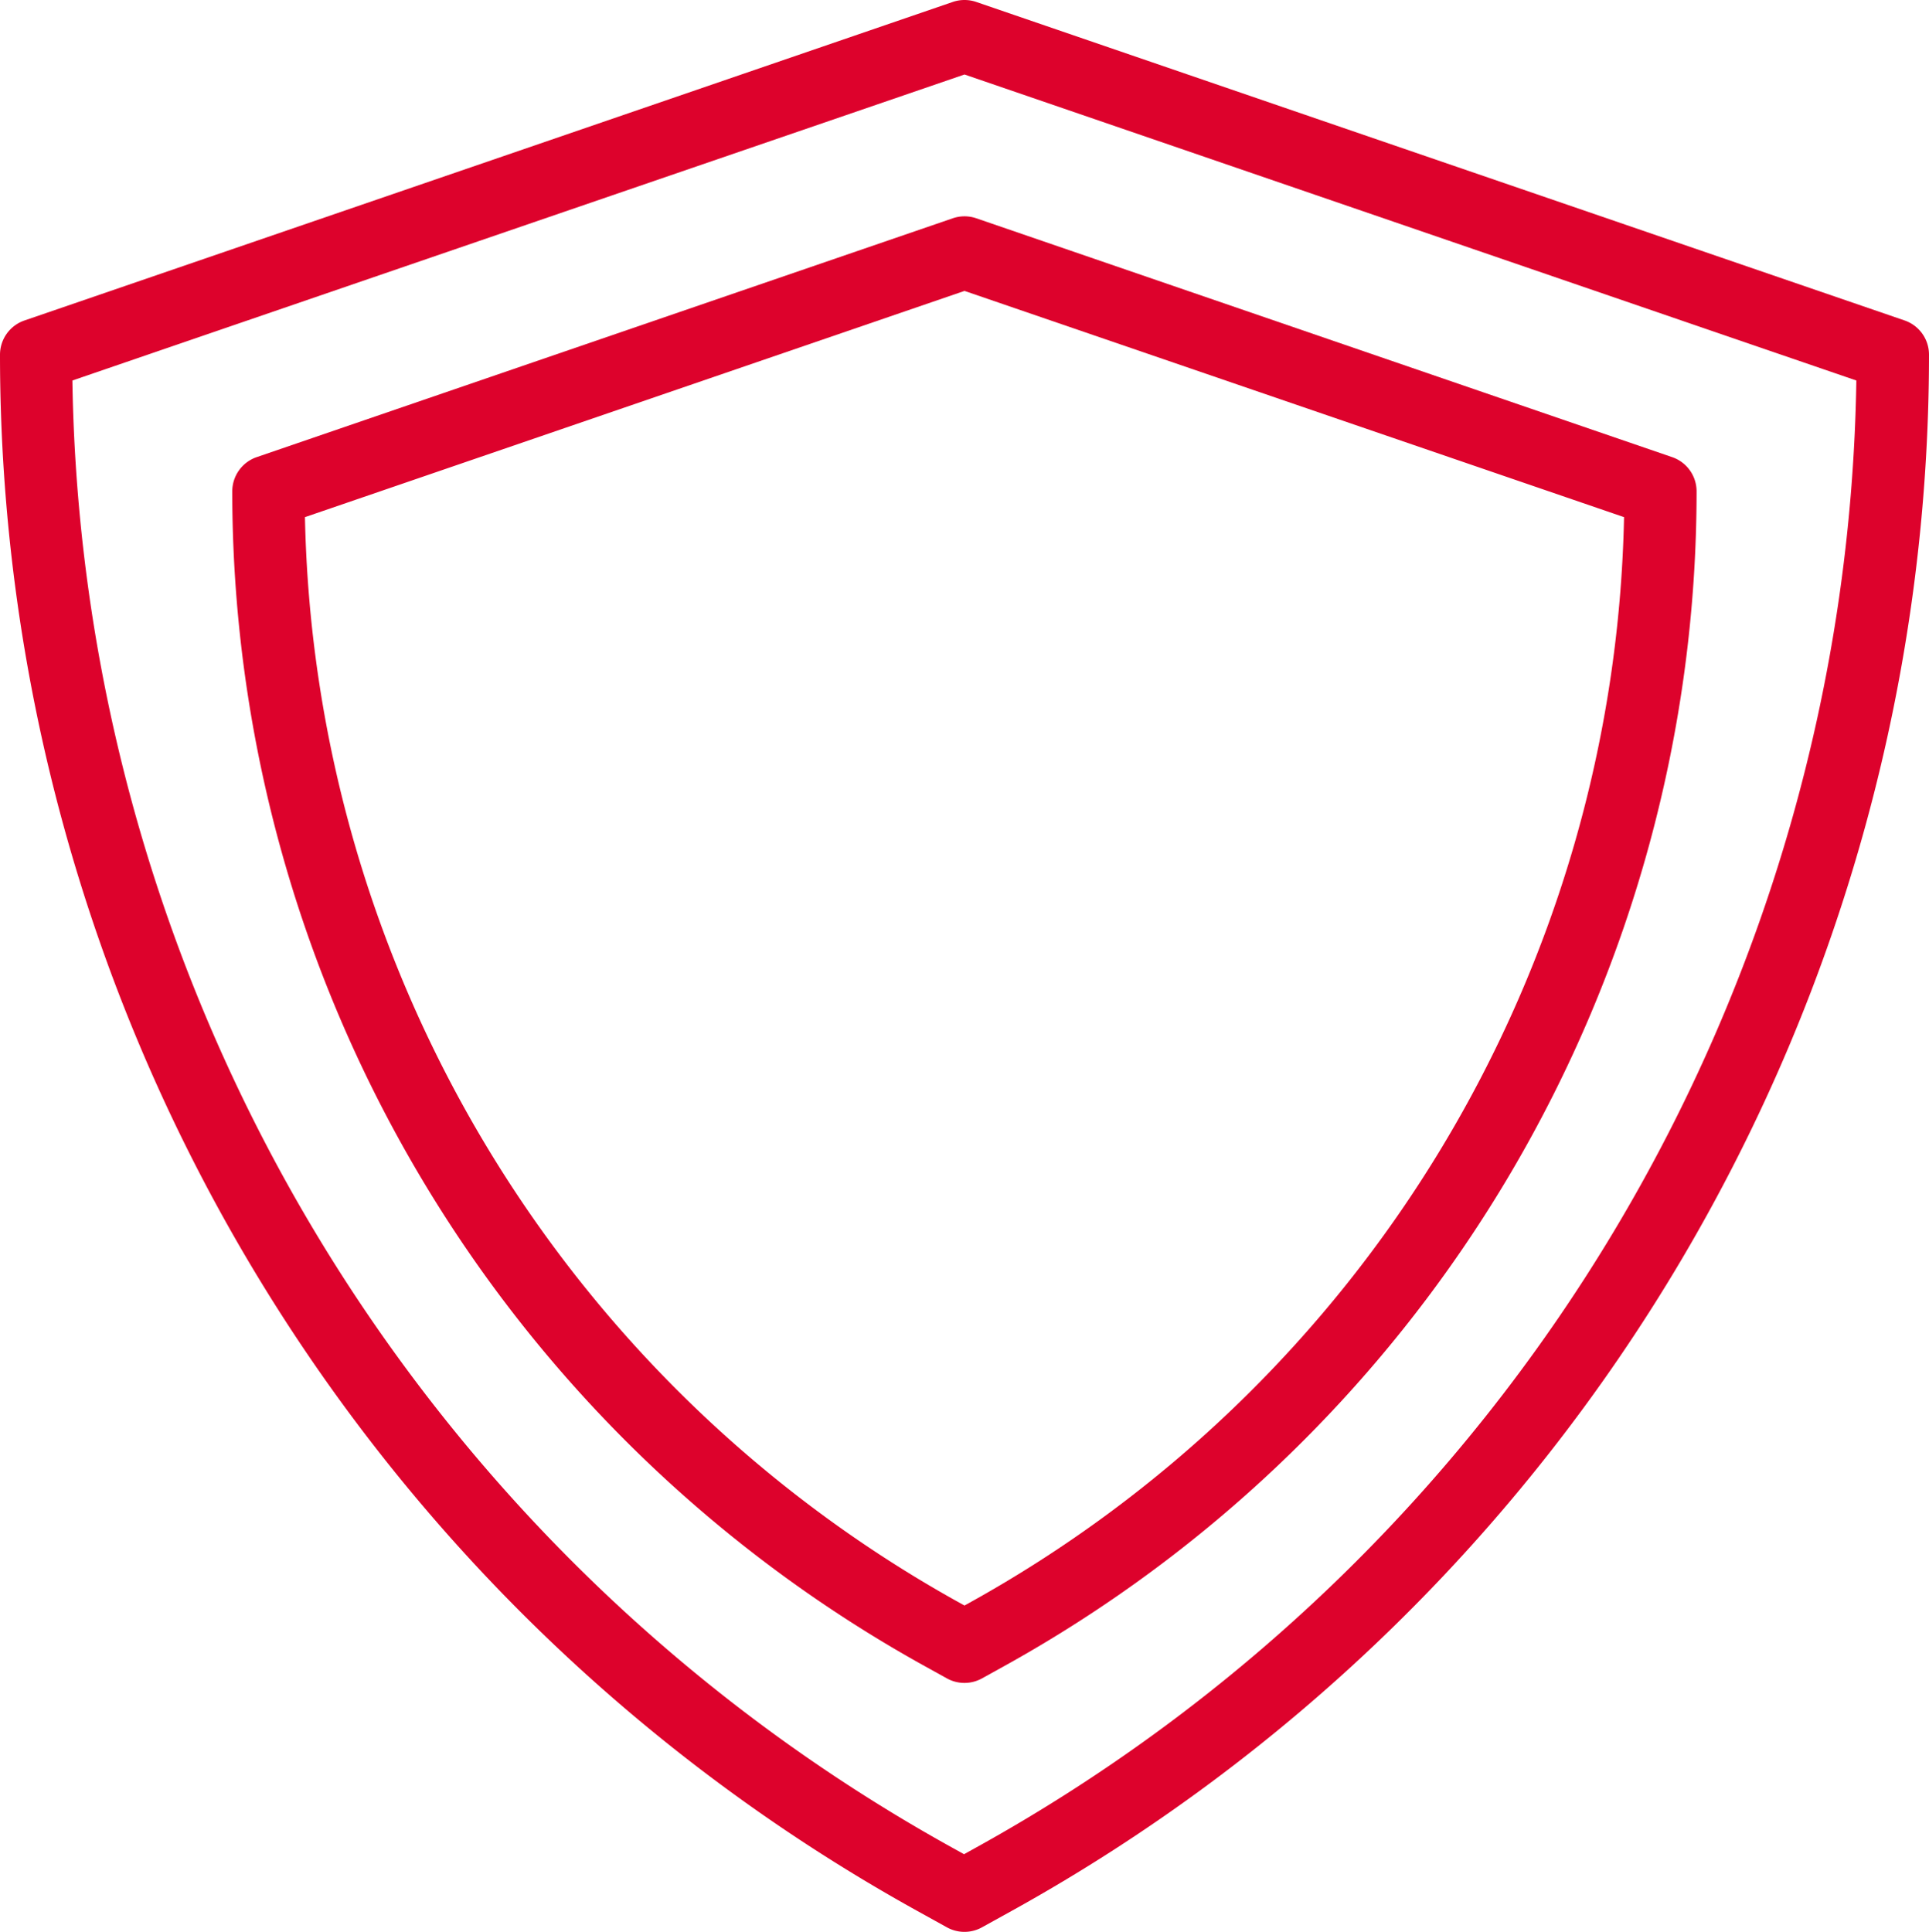
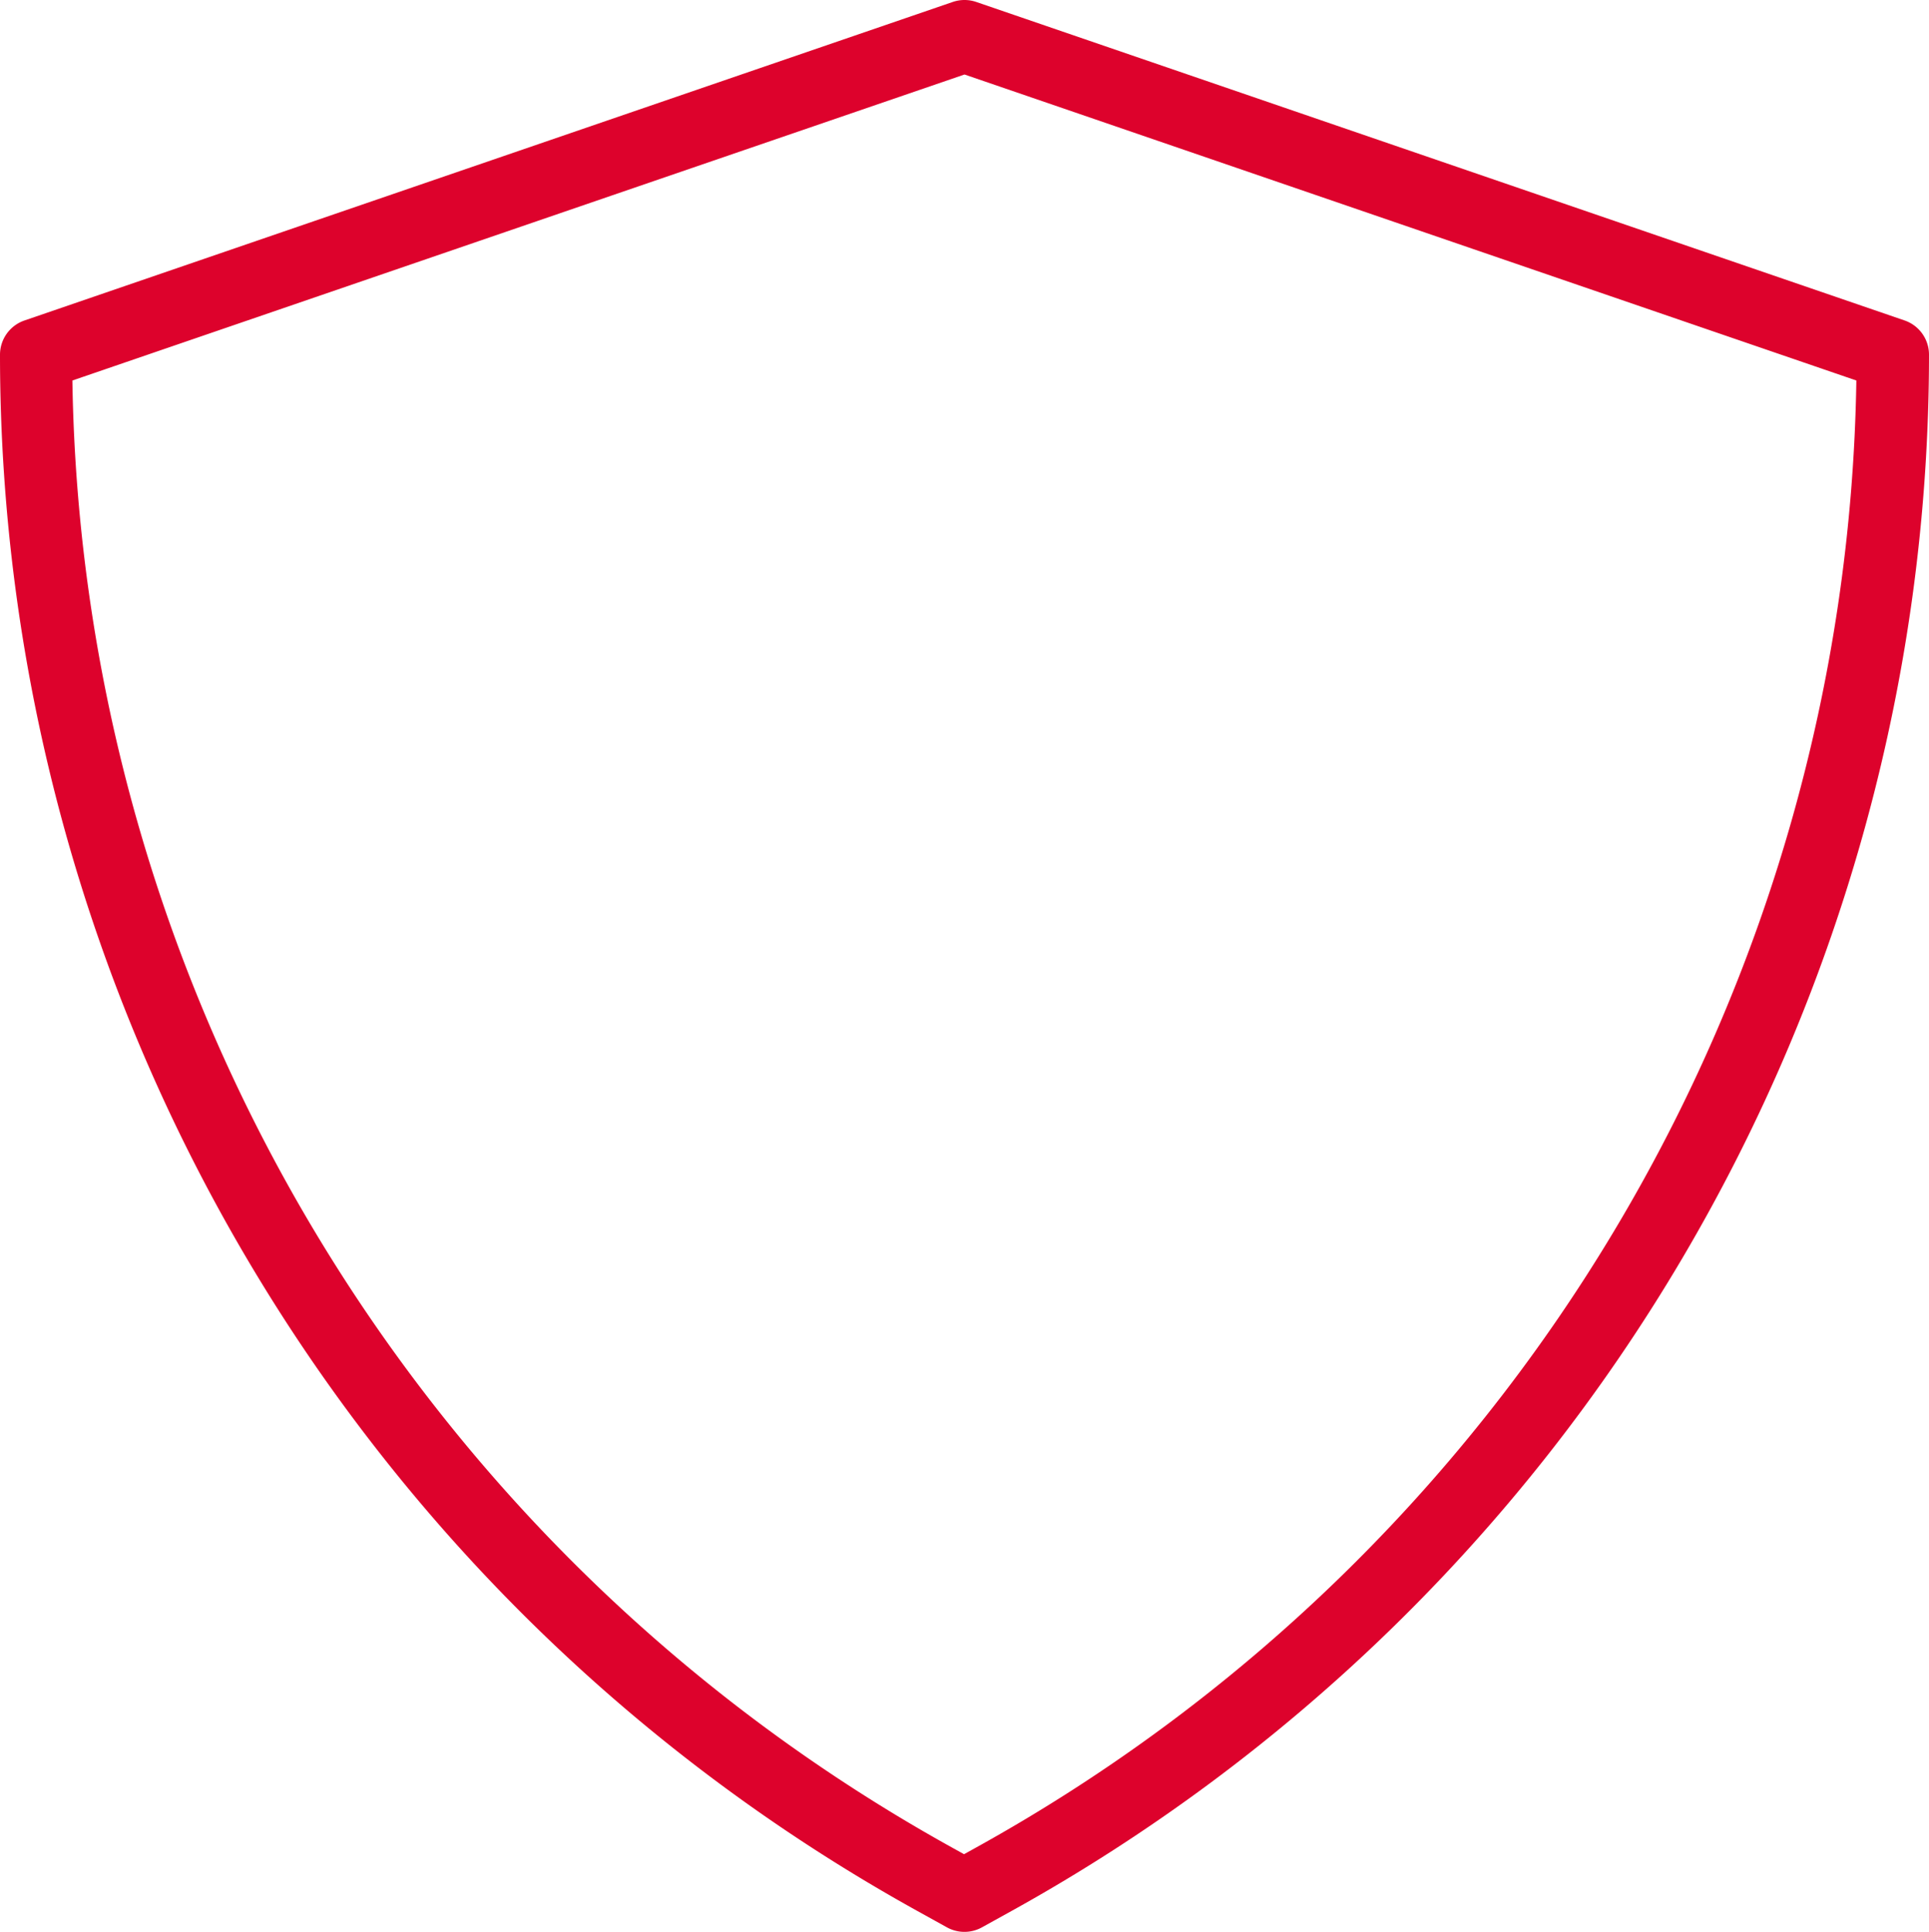
<svg xmlns="http://www.w3.org/2000/svg" width="38.37" height="38.427" viewBox="0 0 38.37 38.427">
  <g id="Icon_Schutz" data-name="Icon Schutz" transform="translate(0)">
-     <path id="Pfad_1" data-name="Pfad 1" d="M62.925,44.78a.72.72,0,0,1,.234.039L77,49.57a.72.72,0,0,1,.487.681A26.715,26.715,0,0,1,63.713,73.62l-.439.243a.72.72,0,0,1-.7,0l-.439-.243A26.715,26.715,0,0,1,48.36,50.251a.72.72,0,0,1,.487-.681l13.845-4.751A.72.72,0,0,1,62.925,44.78Zm13.119,5.984-13.119-4.5-13.119,4.5a25.274,25.274,0,0,0,13.029,21.6l.09.05.09-.05A25.274,25.274,0,0,0,76.044,50.764Z" transform="translate(-43.74 -40.477)" fill="#dd022c" />
    <path id="Pfad_2" data-name="Pfad 2" d="M19.445-.02a.72.72,0,0,1,.234.039L38.143,6.354a.72.72,0,0,1,.487.681A35.393,35.393,0,0,1,20.379,37.994l-.585.324a.72.72,0,0,1-.7,0l-.585-.324A35.393,35.393,0,0,1,.26,7.036a.72.72,0,0,1,.487-.681L19.211.019A.72.72,0,0,1,19.445-.02Zm17.74,7.569L19.445,1.462,1.7,7.549a33.951,33.951,0,0,0,17.5,29.184l.236.131.236-.131A33.951,33.951,0,0,0,37.185,7.549Z" transform="translate(-0.26 0.02)" fill="#dd022c" />
  </g>
</svg>